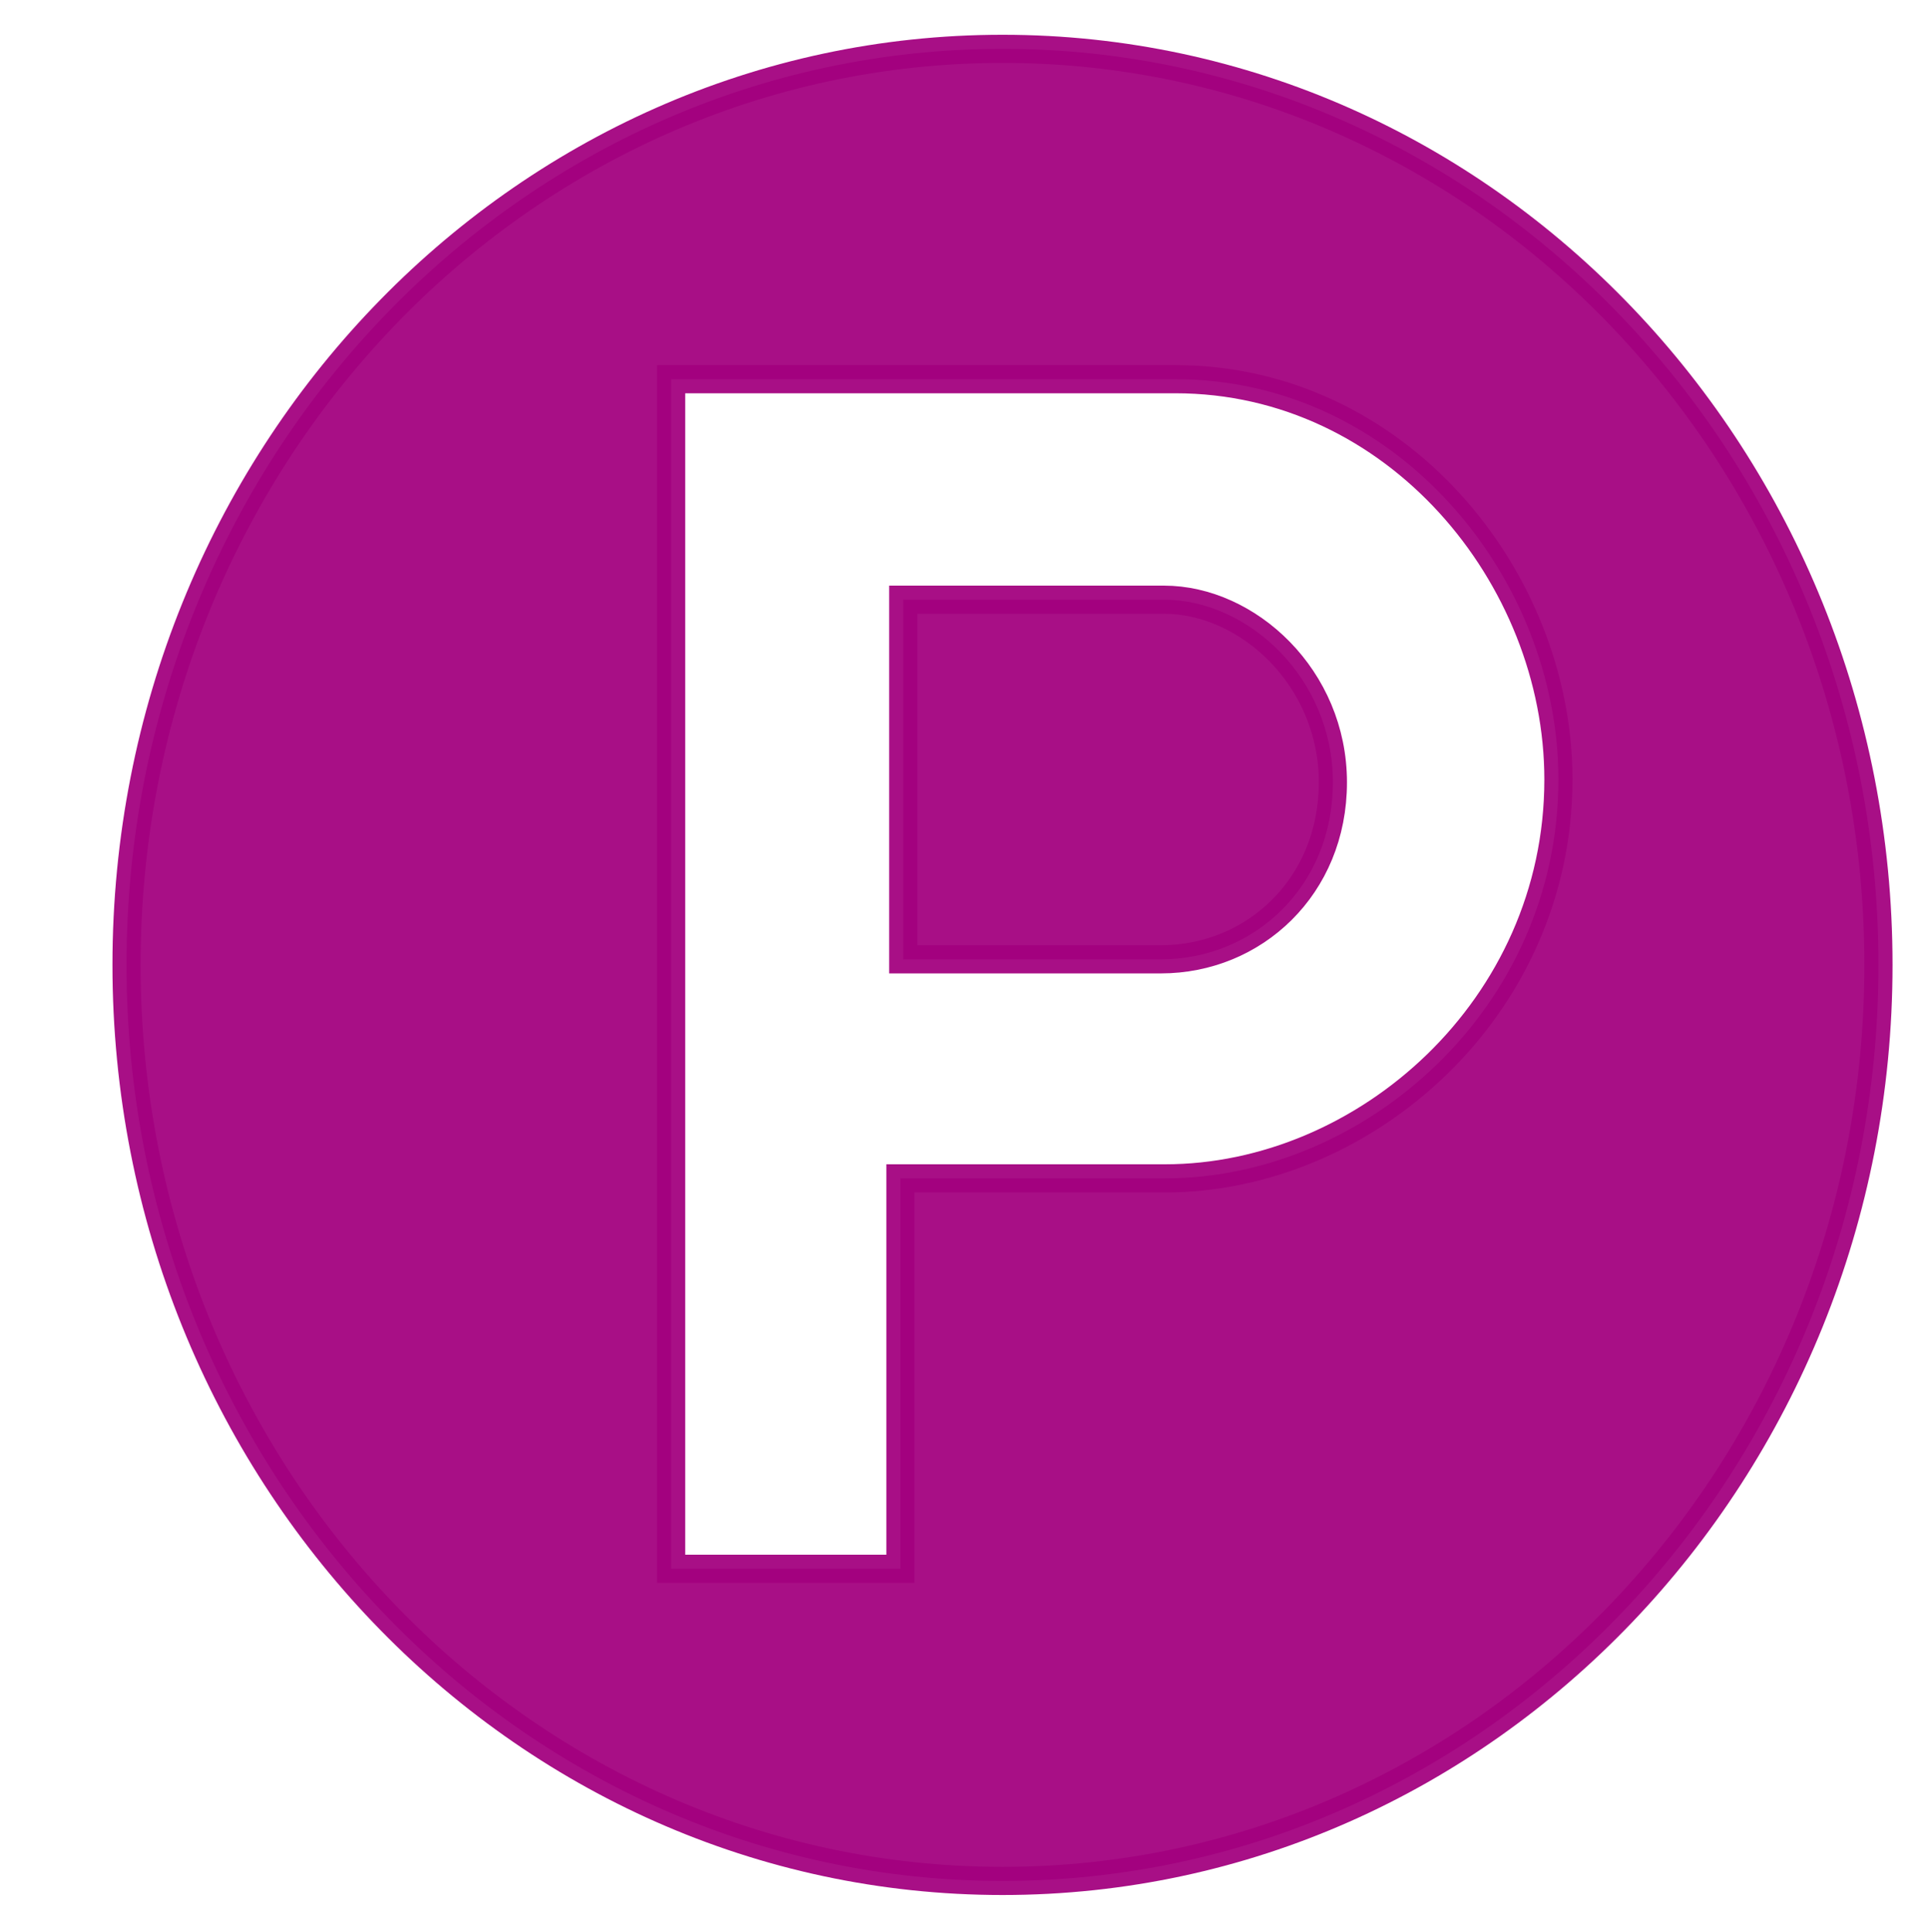
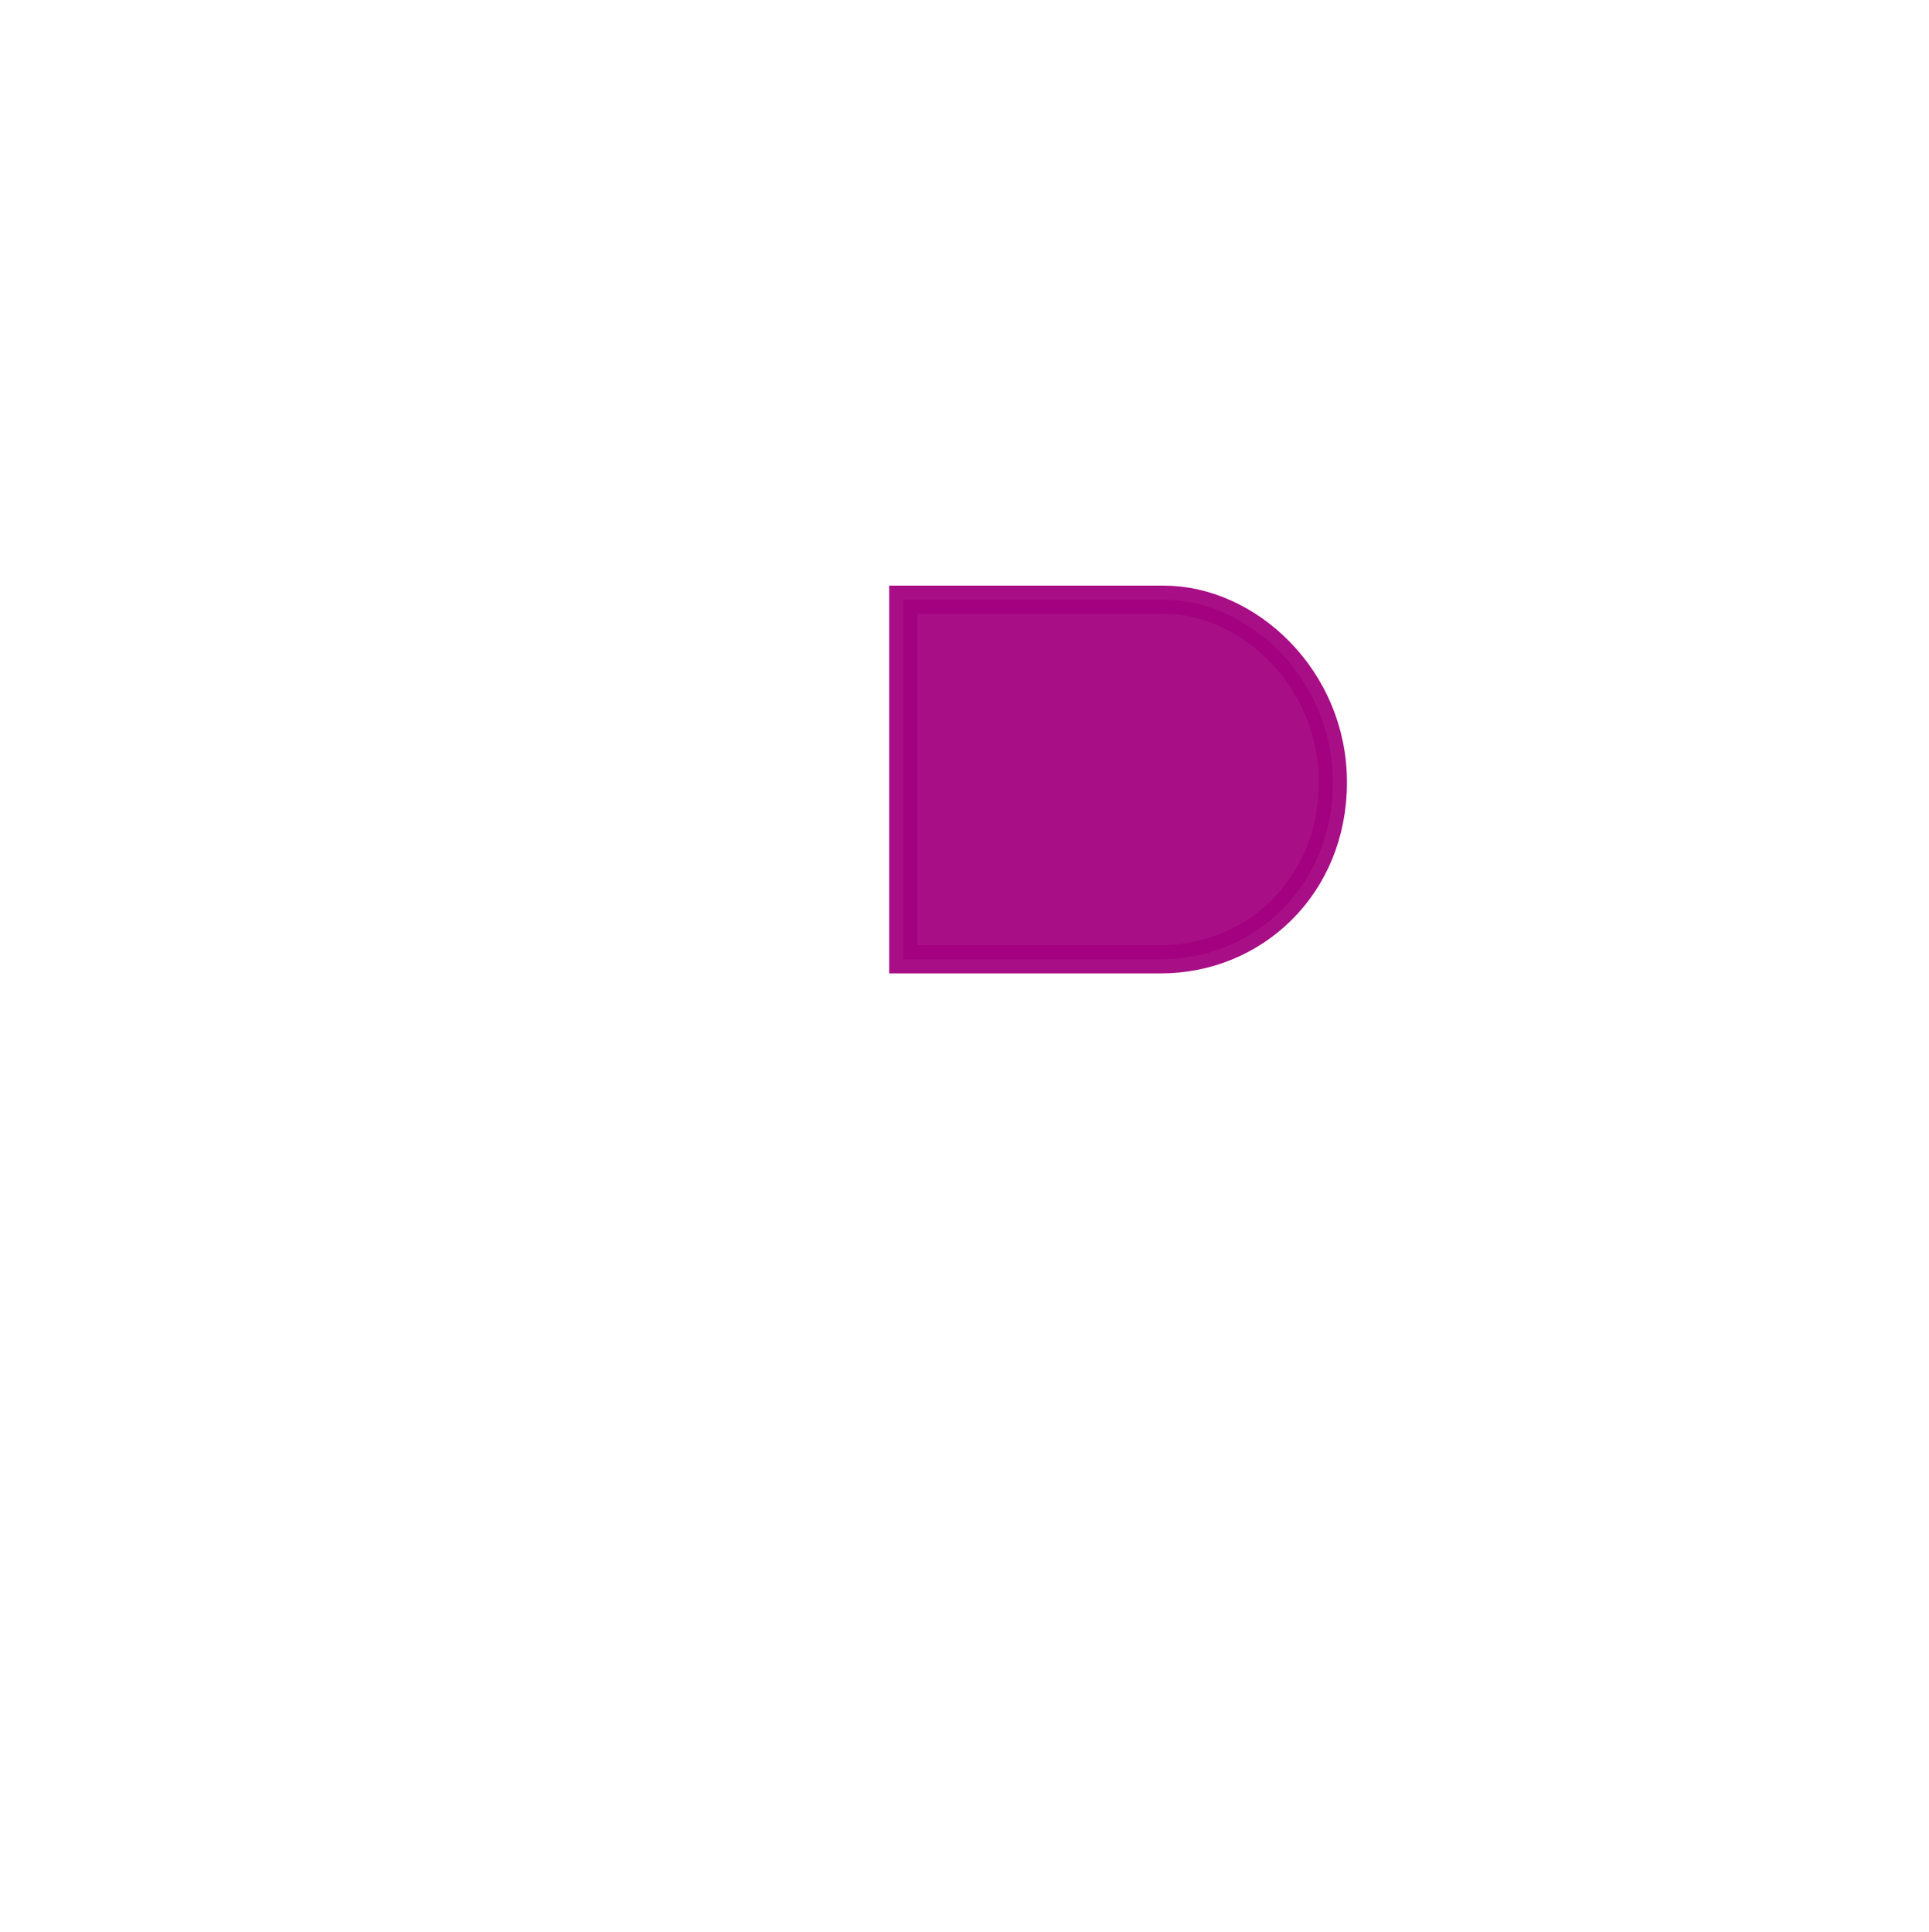
<svg xmlns="http://www.w3.org/2000/svg" xmlns:ns1="http://www.inkscape.org/namespaces/inkscape" xmlns:ns2="http://sodipodi.sourceforge.net/DTD/sodipodi-0.dtd" height="613.171" id="svg4878" ns1:version="0.48.2 r9819" ns2:docname="U27_br.svg" ns2:version="0.32" width="612.164" version="1.1">
  <ns2:namedview bordercolor="#666666" borderopacity="1.0" id="base" ns1:current-layer="g4888" ns1:cx="170.95934" ns1:cy="298.65684" ns1:pageopacity="0.0" ns1:pageshadow="2" ns1:window-height="808" ns1:window-width="1440" ns1:window-x="0" ns1:window-y="0" ns1:zoom="1.280341" pagecolor="#ffffff" showgrid="false" ns1:window-maximized="1" />
  <defs id="defs4880" />
  <g id="g4888">
    <g id="g4892" />
    <g id="g3780">
-       <path id="path3775" d="M 318.156 15.5 C 164.634 15.5 40.156 145.653 40.156 306.219 C 40.156 466.785 164.634 596.938 318.156 596.938 C 471.678 596.938 596.125 466.785 596.125 306.219 C 596.125 145.653 471.678 15.5 318.156 15.5 z M 212.969 120.344 L 373 120.344 C 442.976 120.344 494.562 182.954 494.562 247.406 C 494.562 319.857 433.219 373.969 369.688 373.969 L 285.75 373.969 L 285.75 497.875 L 212.969 497.875 L 212.969 120.344 z " style="fill:#a3007f;stroke:#a3007f;stroke-width:8.934;stroke-linecap:round;stroke-miterlimit:4;stroke-opacity:0.941;stroke-dashoffset:10;fill-opacity:0.941" />
      <path id="path2984" d="m 286.644,190.321 0,114.132 81.772,0 c 29.464,0 54.574,-23.021 54.574,-56.165 0,-33.147 -26.942,-57.967 -53.644,-57.967 z" style="fill:#a3007f;stroke:#a3007f;stroke-width:8.934;stroke-linecap:round;stroke-miterlimit:4;stroke-opacity:0.941;stroke-dashoffset:10;fill-opacity:0.941" />
    </g>
  </g>
</svg>